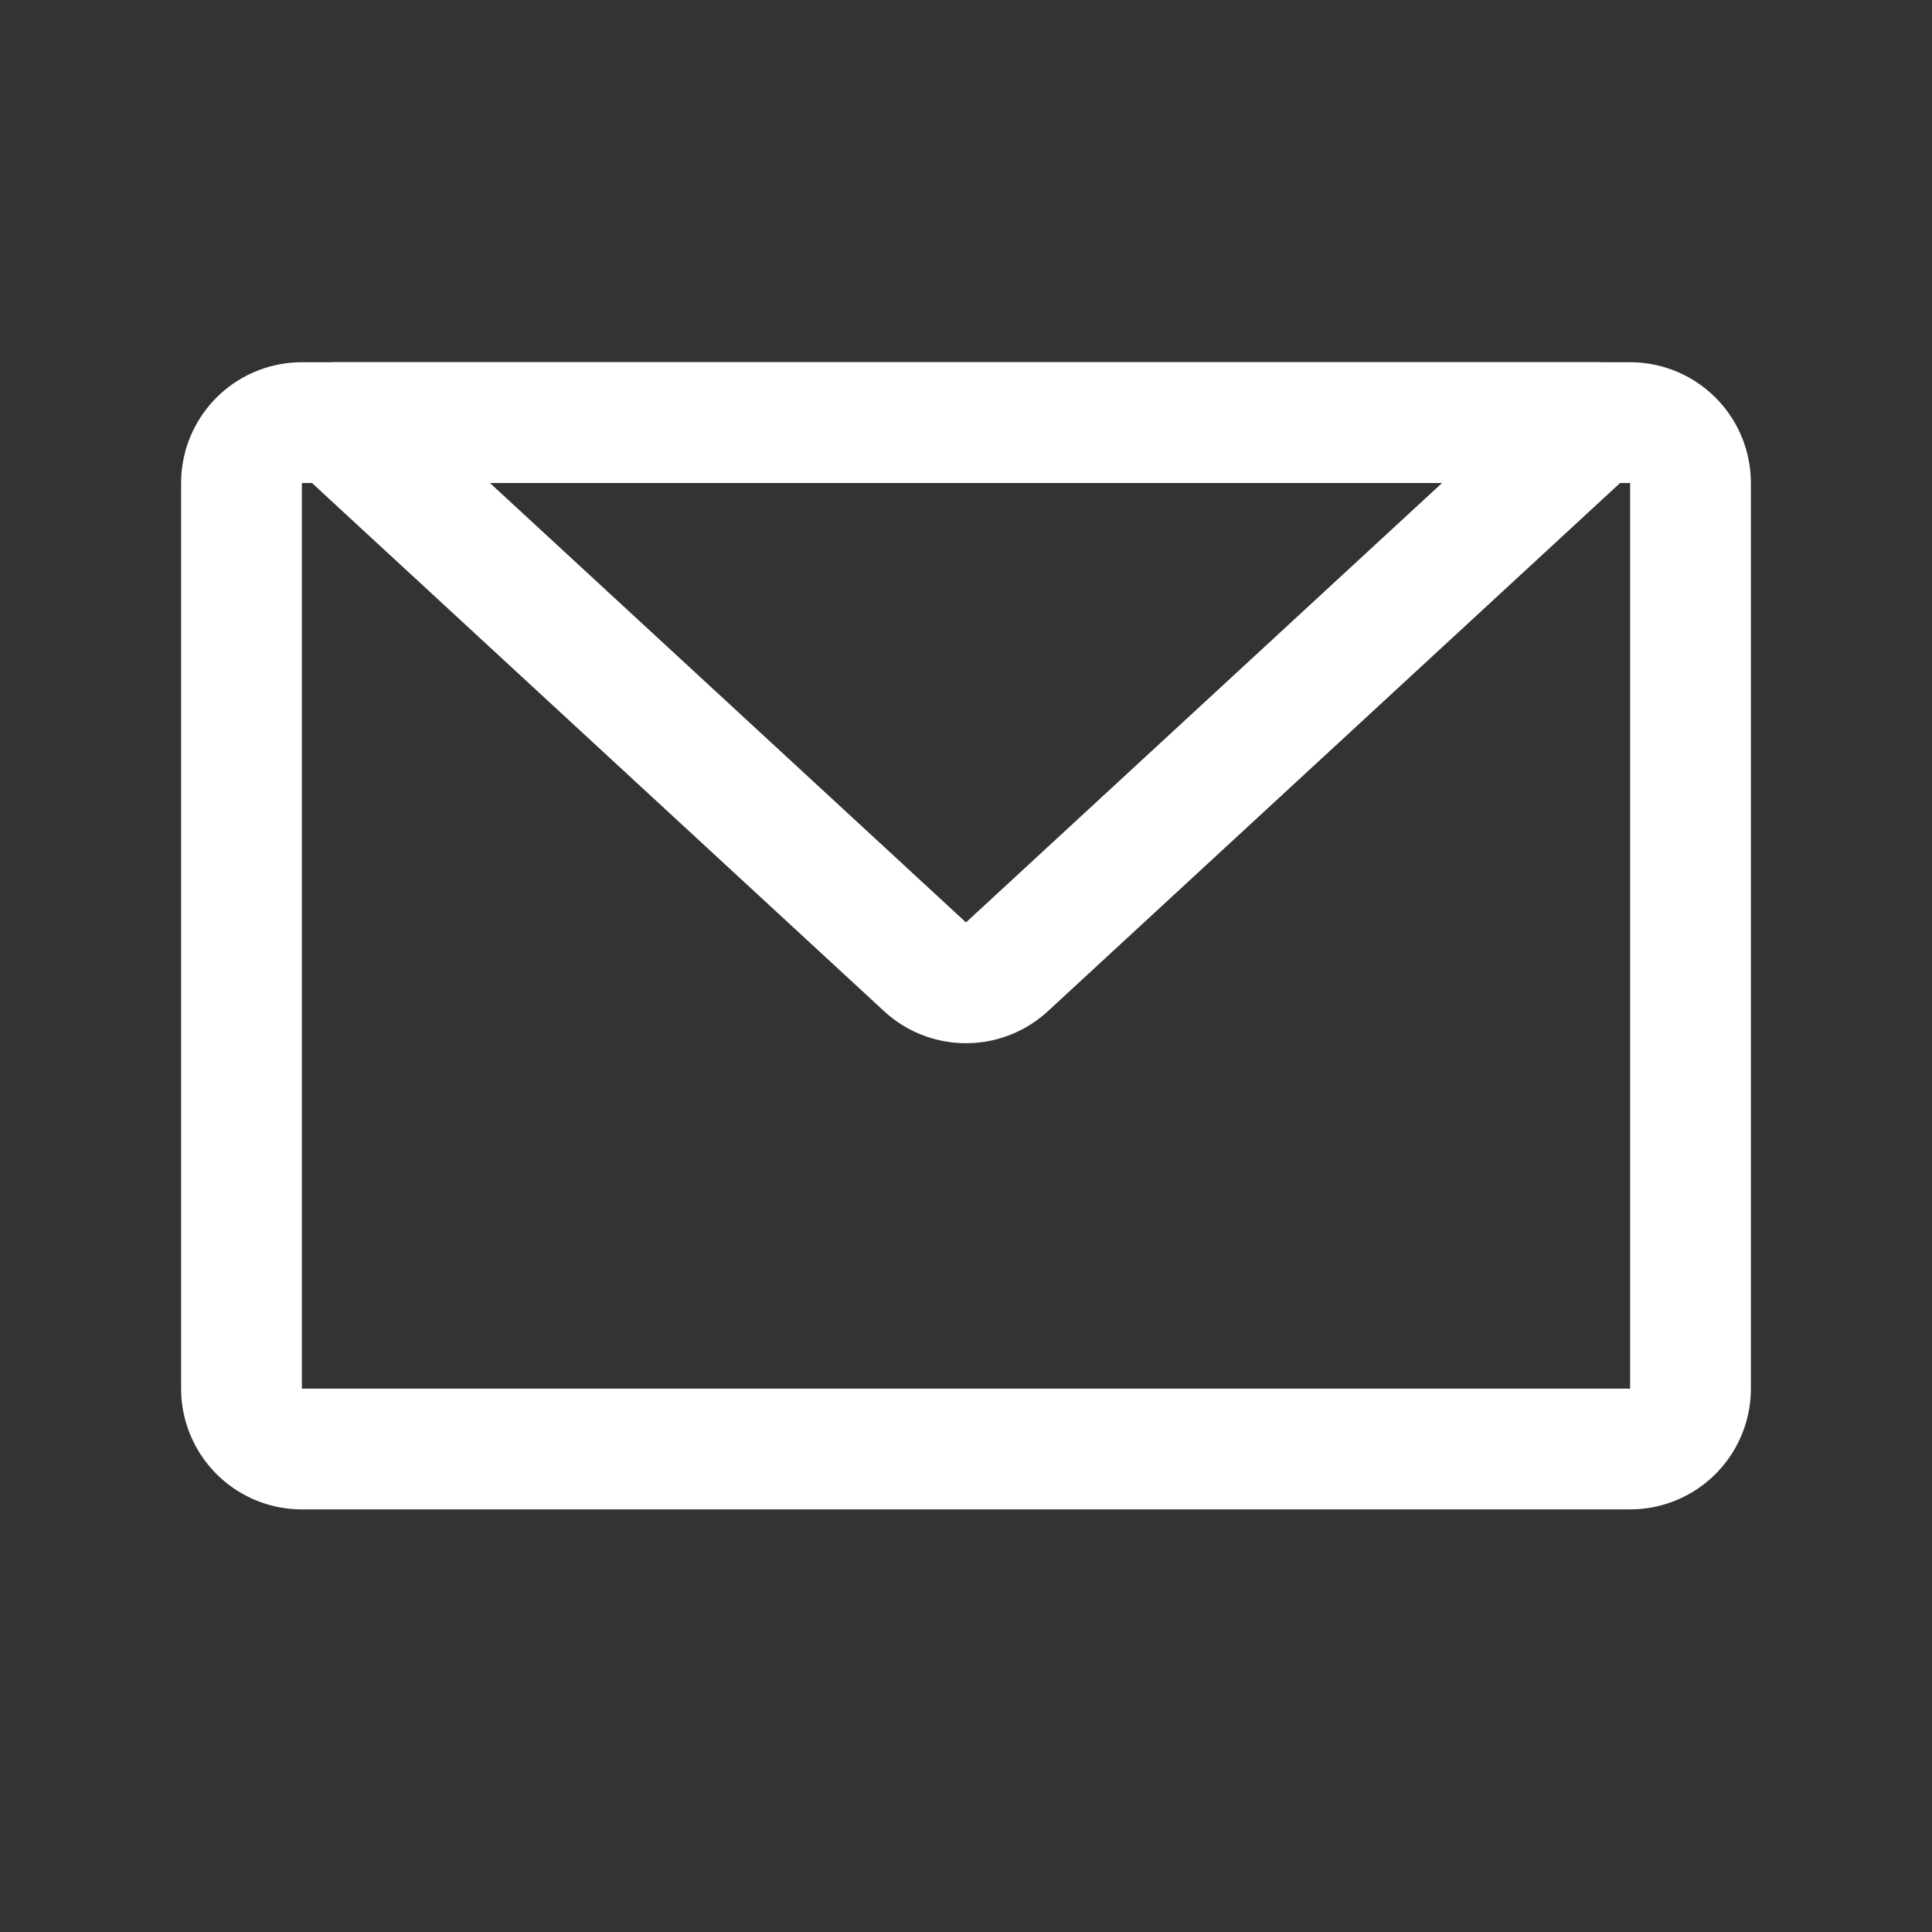
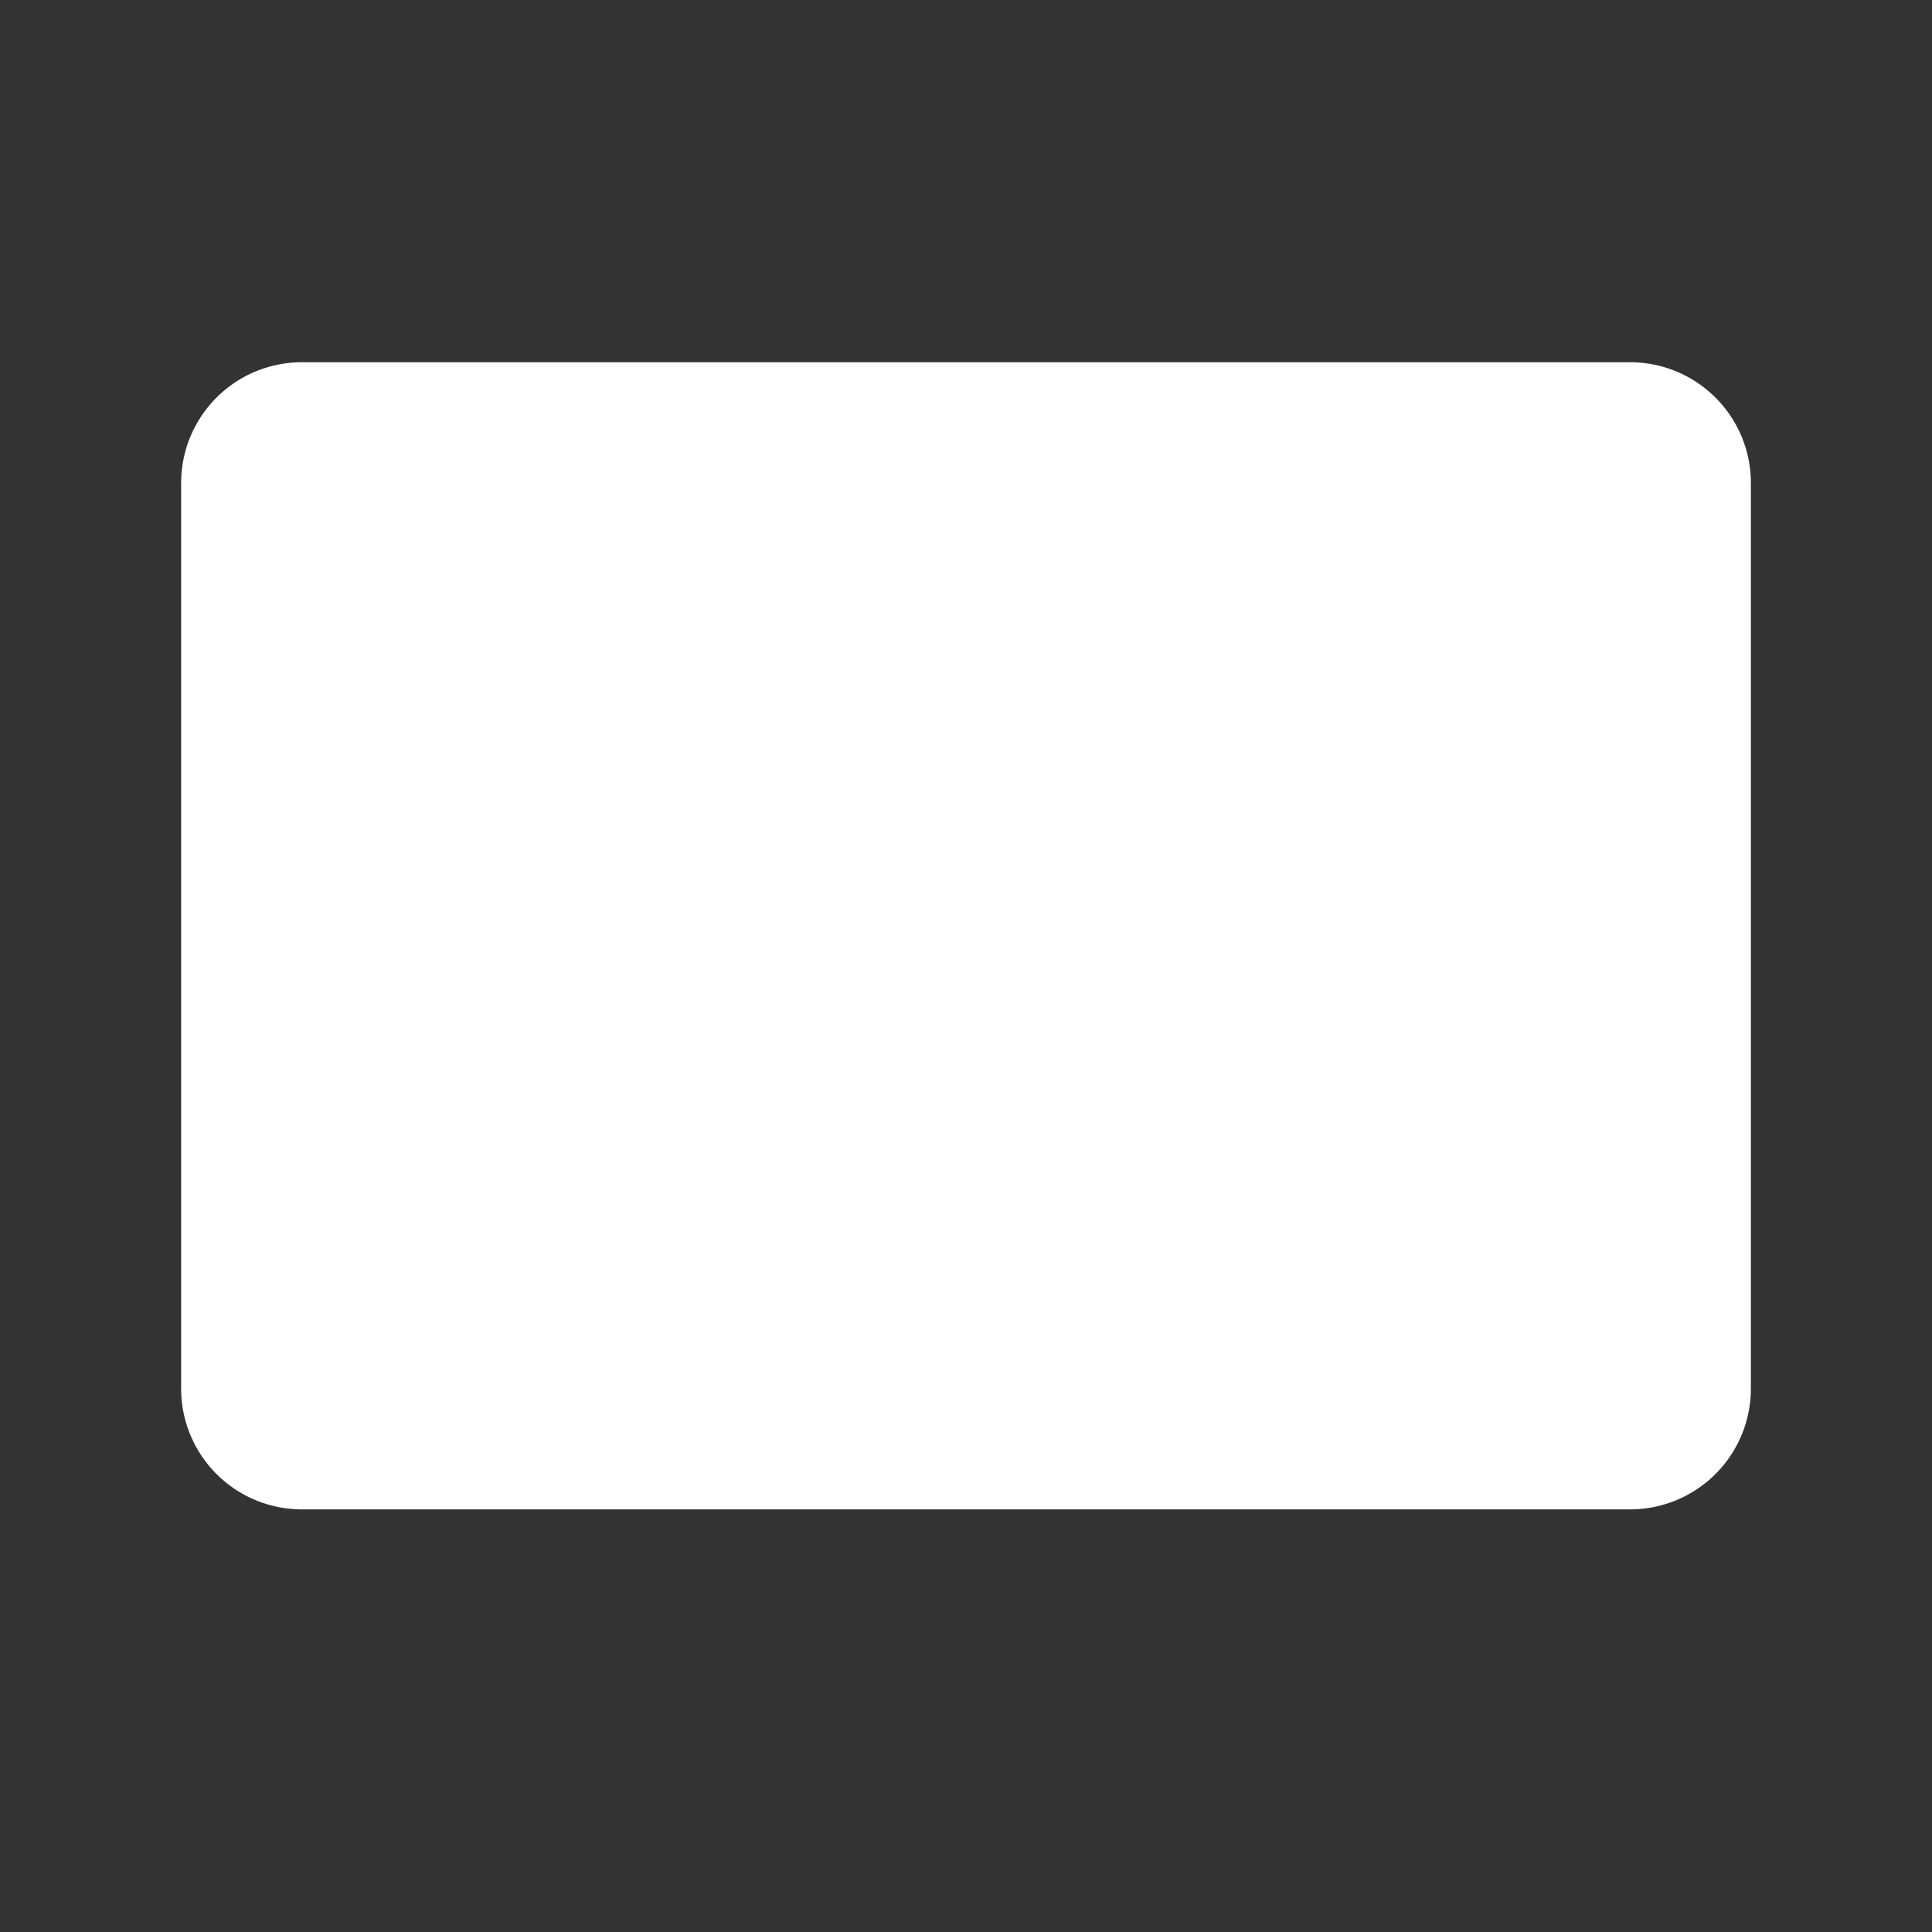
<svg xmlns="http://www.w3.org/2000/svg" t="1721725586567" class="icon" viewBox="0 0 1024 1024" version="1.1" p-id="4295" width="256" height="256">
  <rect x="0" y="0" width="1024" height="1024" fill="#333333" stroke="none" />
-   <path d="M160 256v480h704V256H160z m0-64h704a64 64 0 0 1 64 64v480a64 64 0 0 1-64 64H160a64 64 0 0 1-64-64V256a64 64 0 0 1 64-64z" fill="#ffffff" p-id="4296" />
-   <path d="M764.32 256H259.68L512 488.896 764.32 256zM156.128 247.52A32 32 0 0 1 177.856 192h668.288a32 32 0 0 1 21.728 55.52l-312.448 288.416a64 64 0 0 1-86.848 0L156.16 247.52z" fill="#ffffff" p-id="4297" />
+   <path d="M160 256v480h704H160z m0-64h704a64 64 0 0 1 64 64v480a64 64 0 0 1-64 64H160a64 64 0 0 1-64-64V256a64 64 0 0 1 64-64z" fill="#ffffff" p-id="4296" />
</svg>